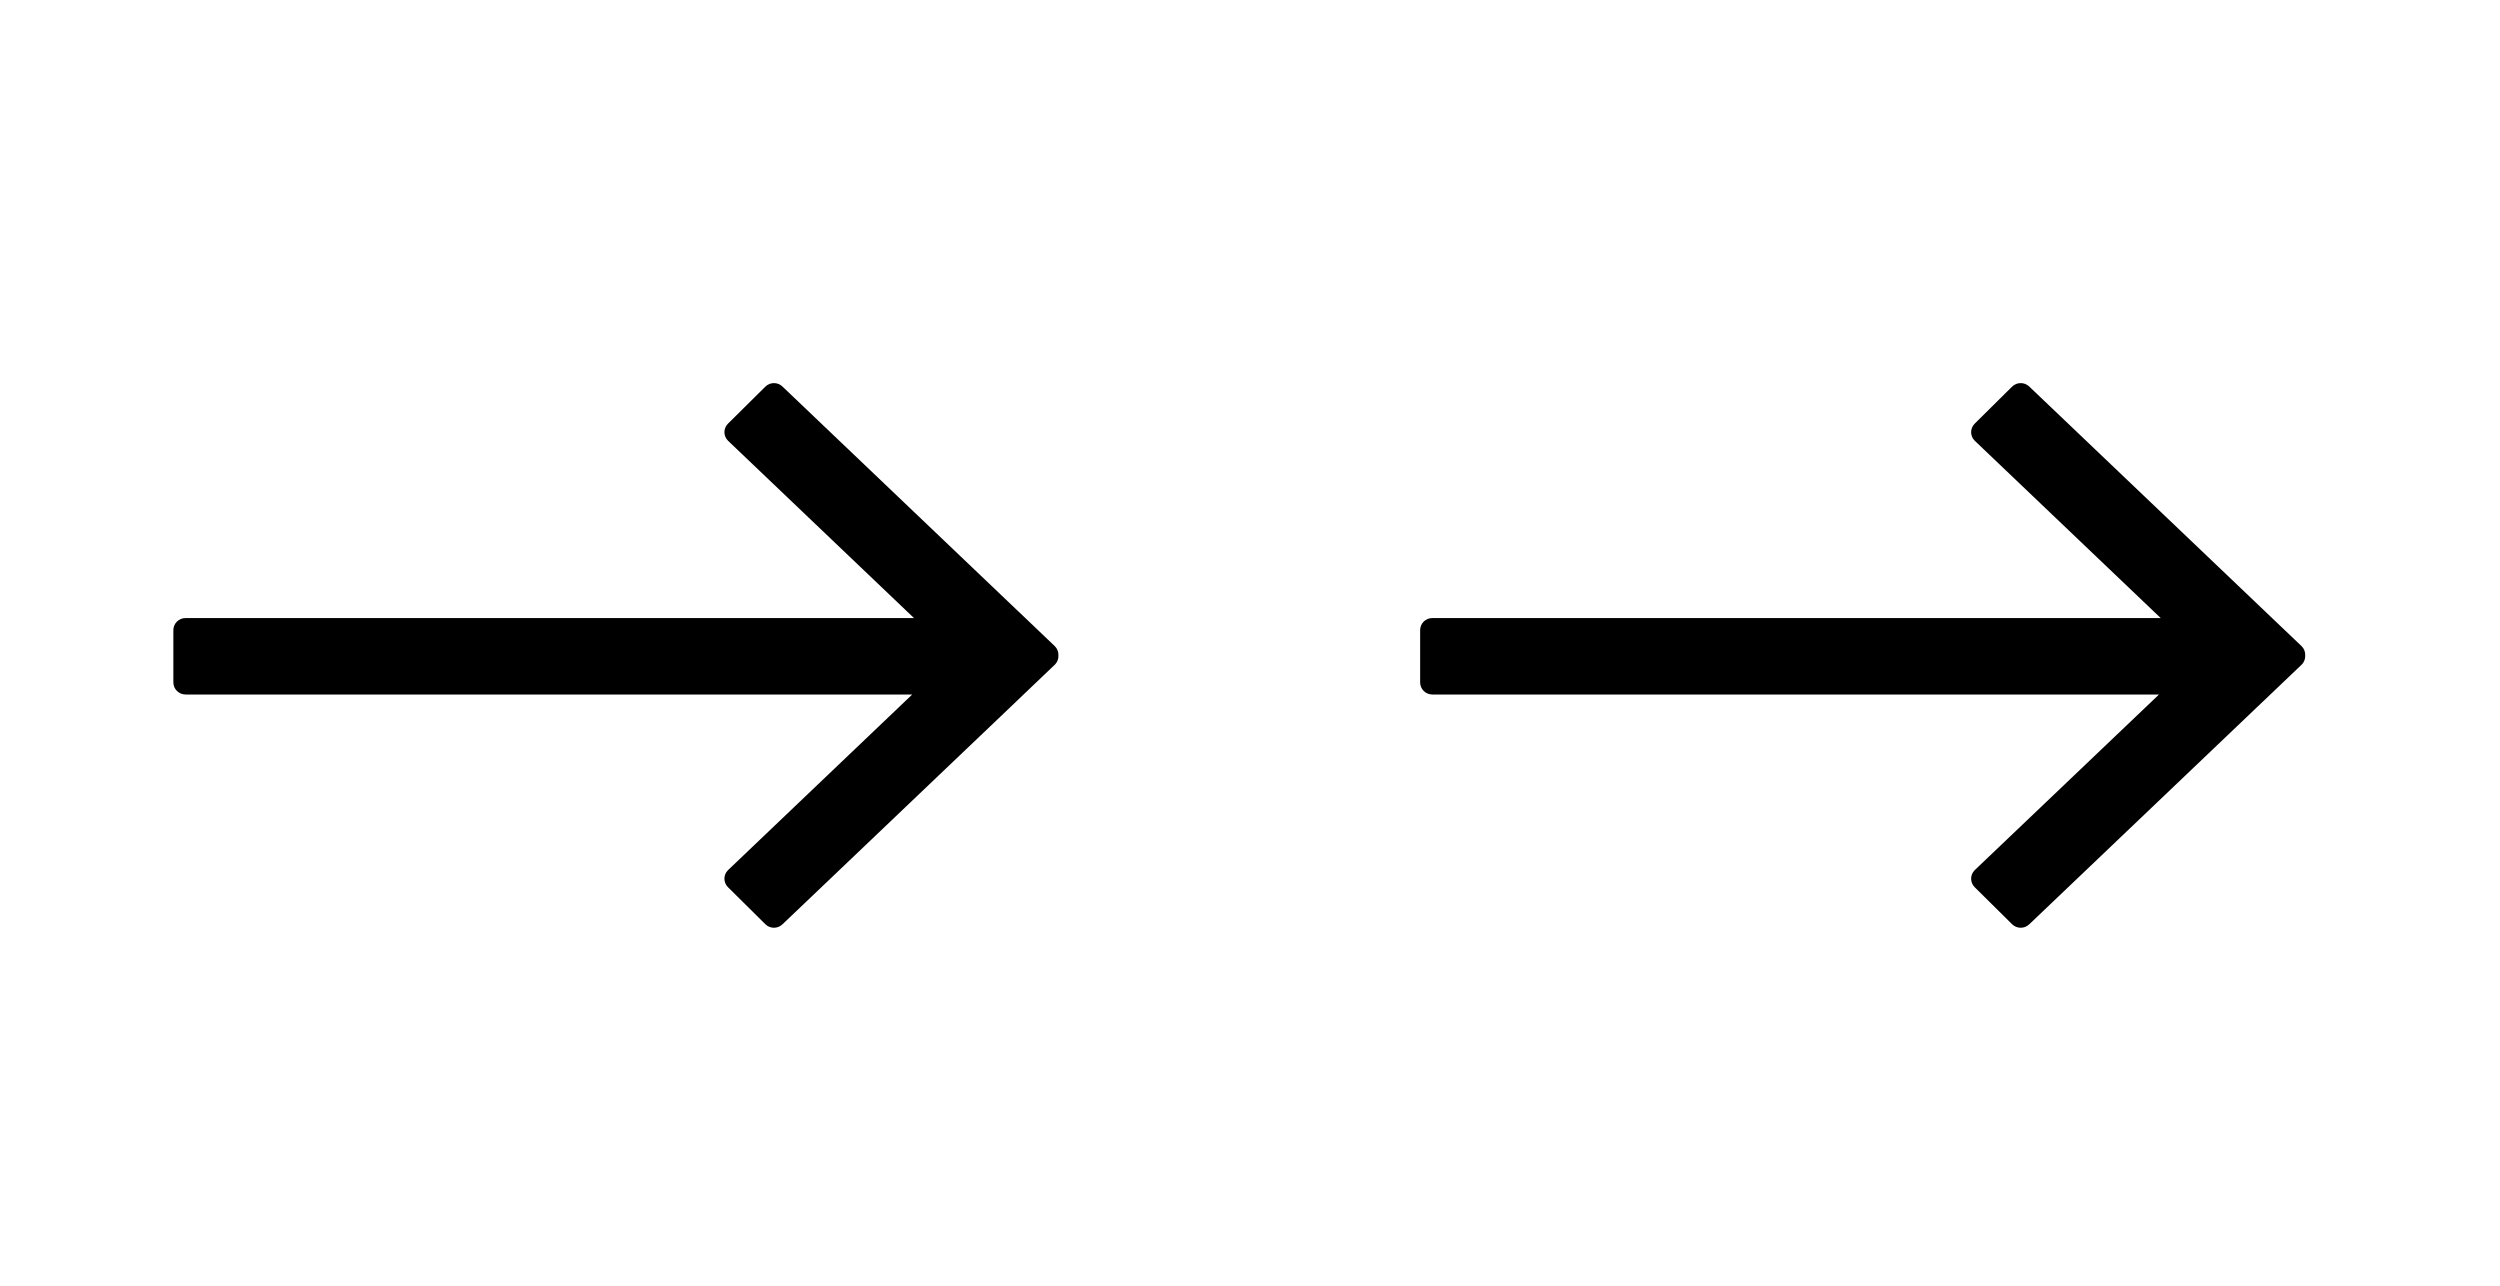
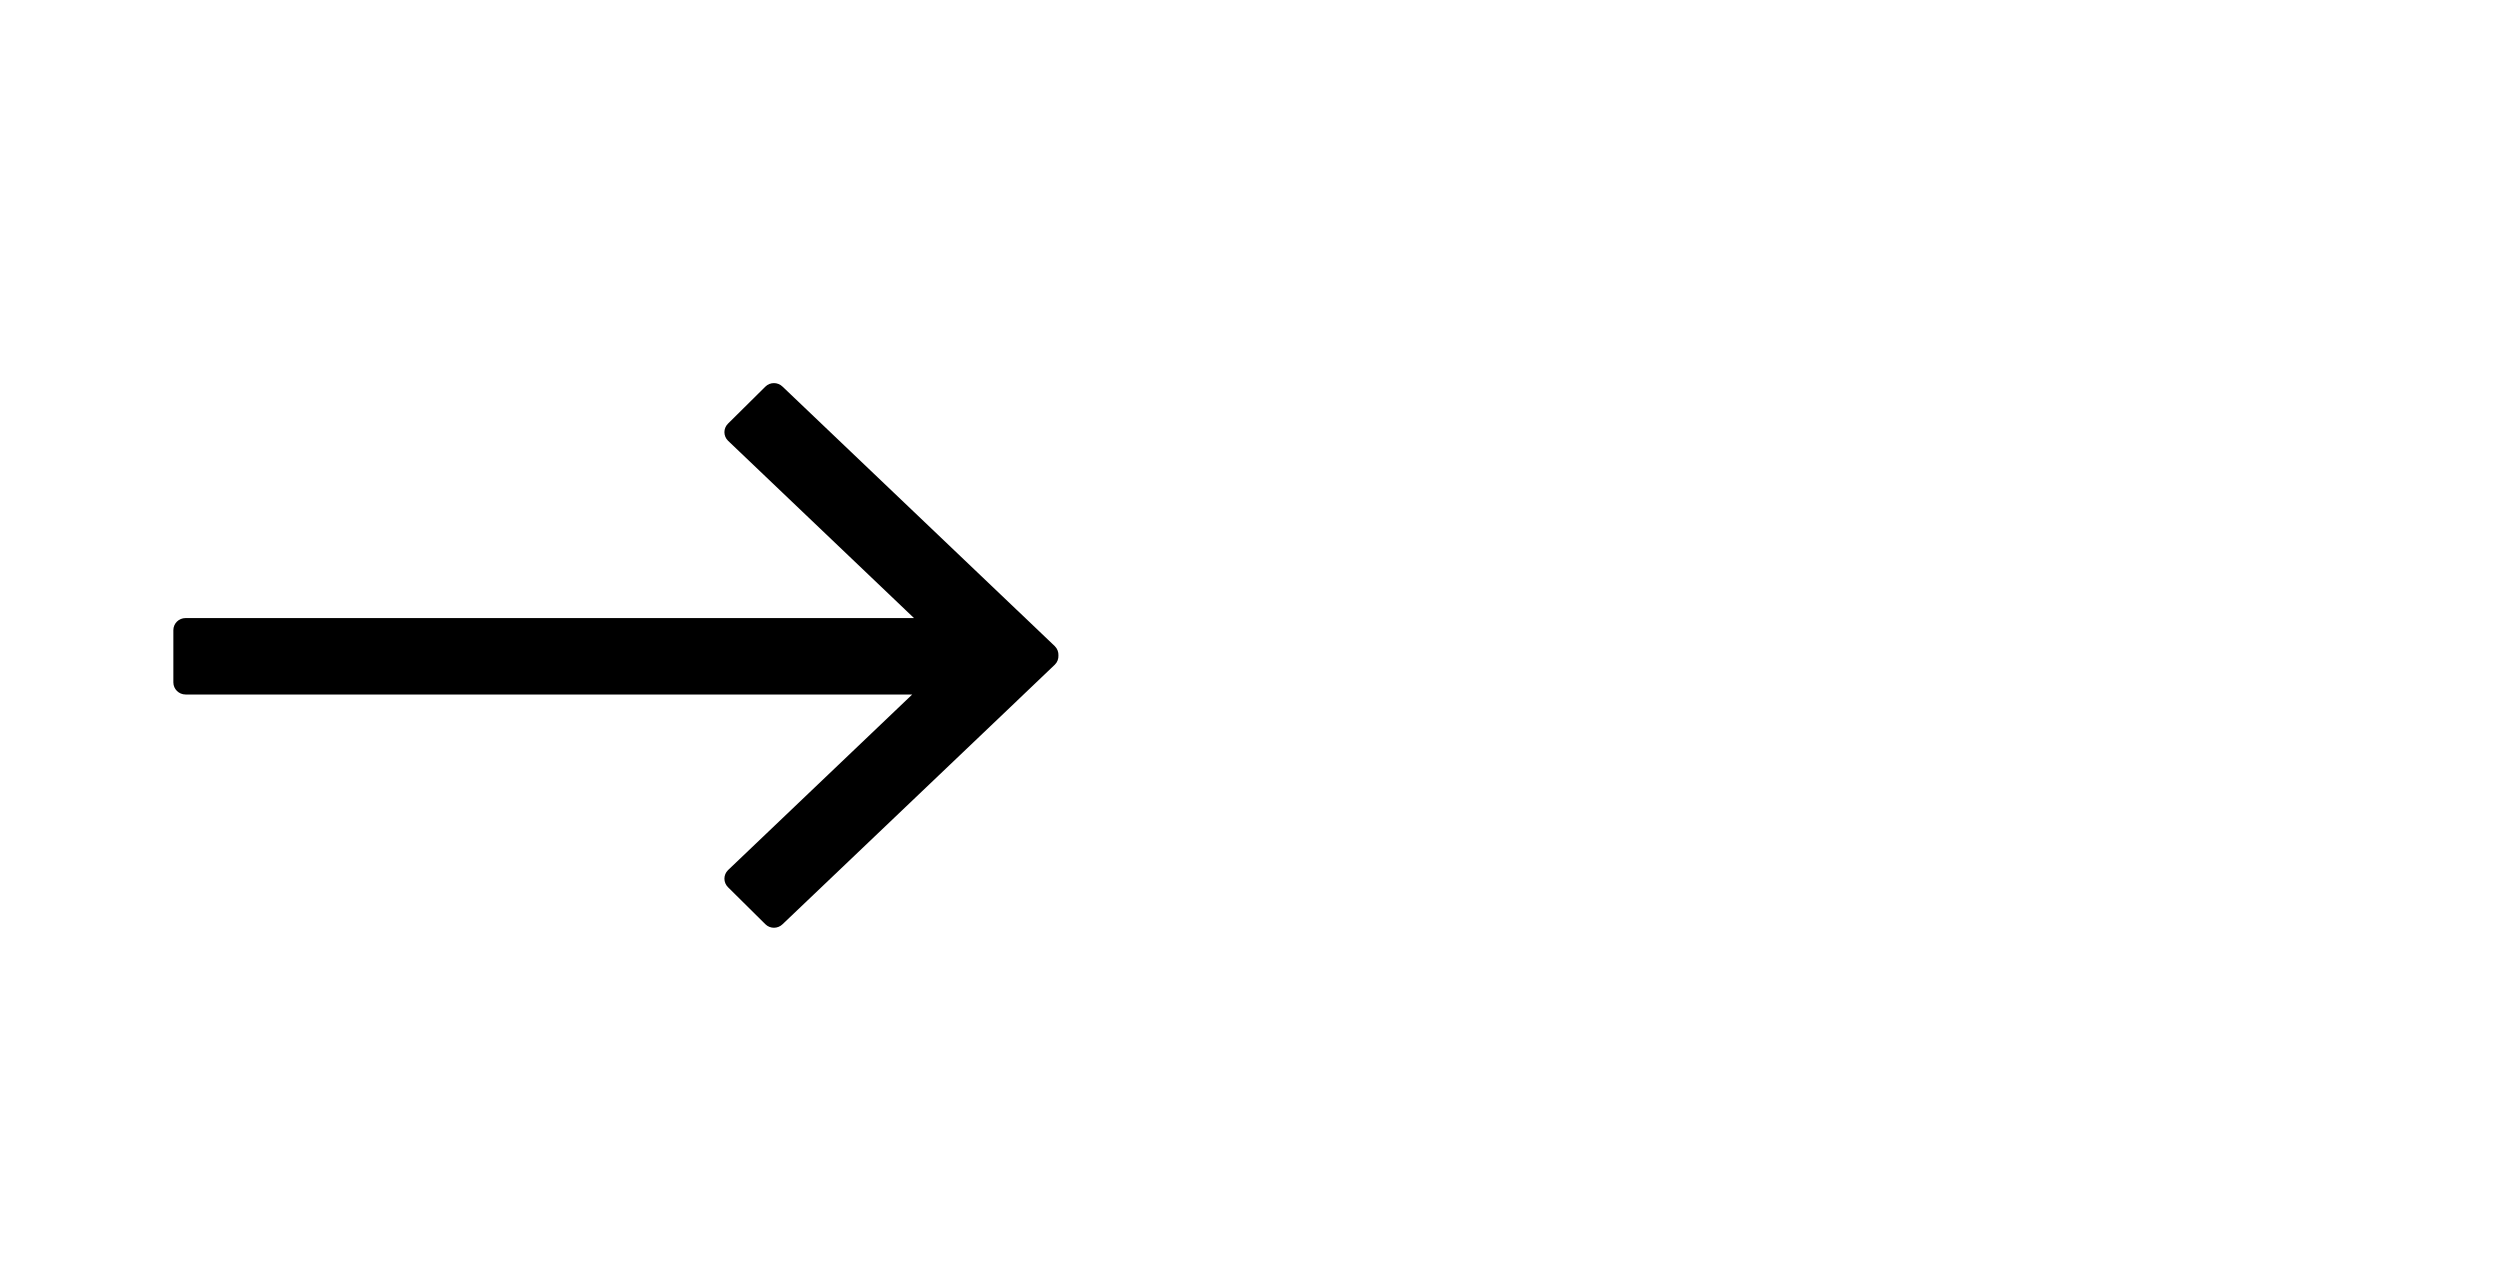
<svg xmlns="http://www.w3.org/2000/svg" fill="none" height="100%" overflow="visible" preserveAspectRatio="none" style="display: block;" viewBox="0 0 35 18" width="100%">
  <g id="Frame 554">
    <g id="Group 435">
      <g id="Frame 553">
        <path d="M2.598 8.653H12.796L10.192 6.17C10.125 6.104 10.125 5.997 10.192 5.931L10.715 5.413C10.781 5.347 10.889 5.347 10.956 5.413L14.234 8.538C14.238 8.541 14.242 8.545 14.245 8.548L14.263 8.565L14.768 9.047C14.804 9.083 14.82 9.13 14.818 9.176C14.82 9.223 14.804 9.27 14.768 9.305L14.245 9.804C14.242 9.808 14.238 9.811 14.235 9.814L10.956 12.939C10.889 13.005 10.781 13.005 10.715 12.939L10.192 12.421C10.125 12.355 10.125 12.248 10.192 12.182L12.771 9.723H2.598C2.504 9.723 2.427 9.647 2.427 9.554V8.822C2.427 8.728 2.504 8.653 2.598 8.653L2.598 8.653Z" fill="black" id="1" />
      </g>
      <g id="Frame 553_2">
-         <path d="M20.052 8.653H30.25L27.646 6.17C27.579 6.104 27.579 5.997 27.646 5.931L28.169 5.413C28.236 5.347 28.344 5.347 28.411 5.413L31.689 8.538C31.693 8.541 31.696 8.545 31.7 8.548L31.717 8.565L32.223 9.047C32.259 9.083 32.275 9.13 32.273 9.176C32.275 9.223 32.259 9.27 32.223 9.305L31.7 9.804C31.697 9.808 31.693 9.811 31.689 9.814L28.411 12.939C28.344 13.005 28.236 13.005 28.169 12.939L27.646 12.421C27.579 12.355 27.579 12.248 27.646 12.182L30.226 9.723H20.052C19.958 9.723 19.882 9.647 19.882 9.554V8.822C19.882 8.728 19.958 8.653 20.052 8.653L20.052 8.653Z" fill="black" id="1_2" />
-       </g>
+         </g>
    </g>
  </g>
</svg>